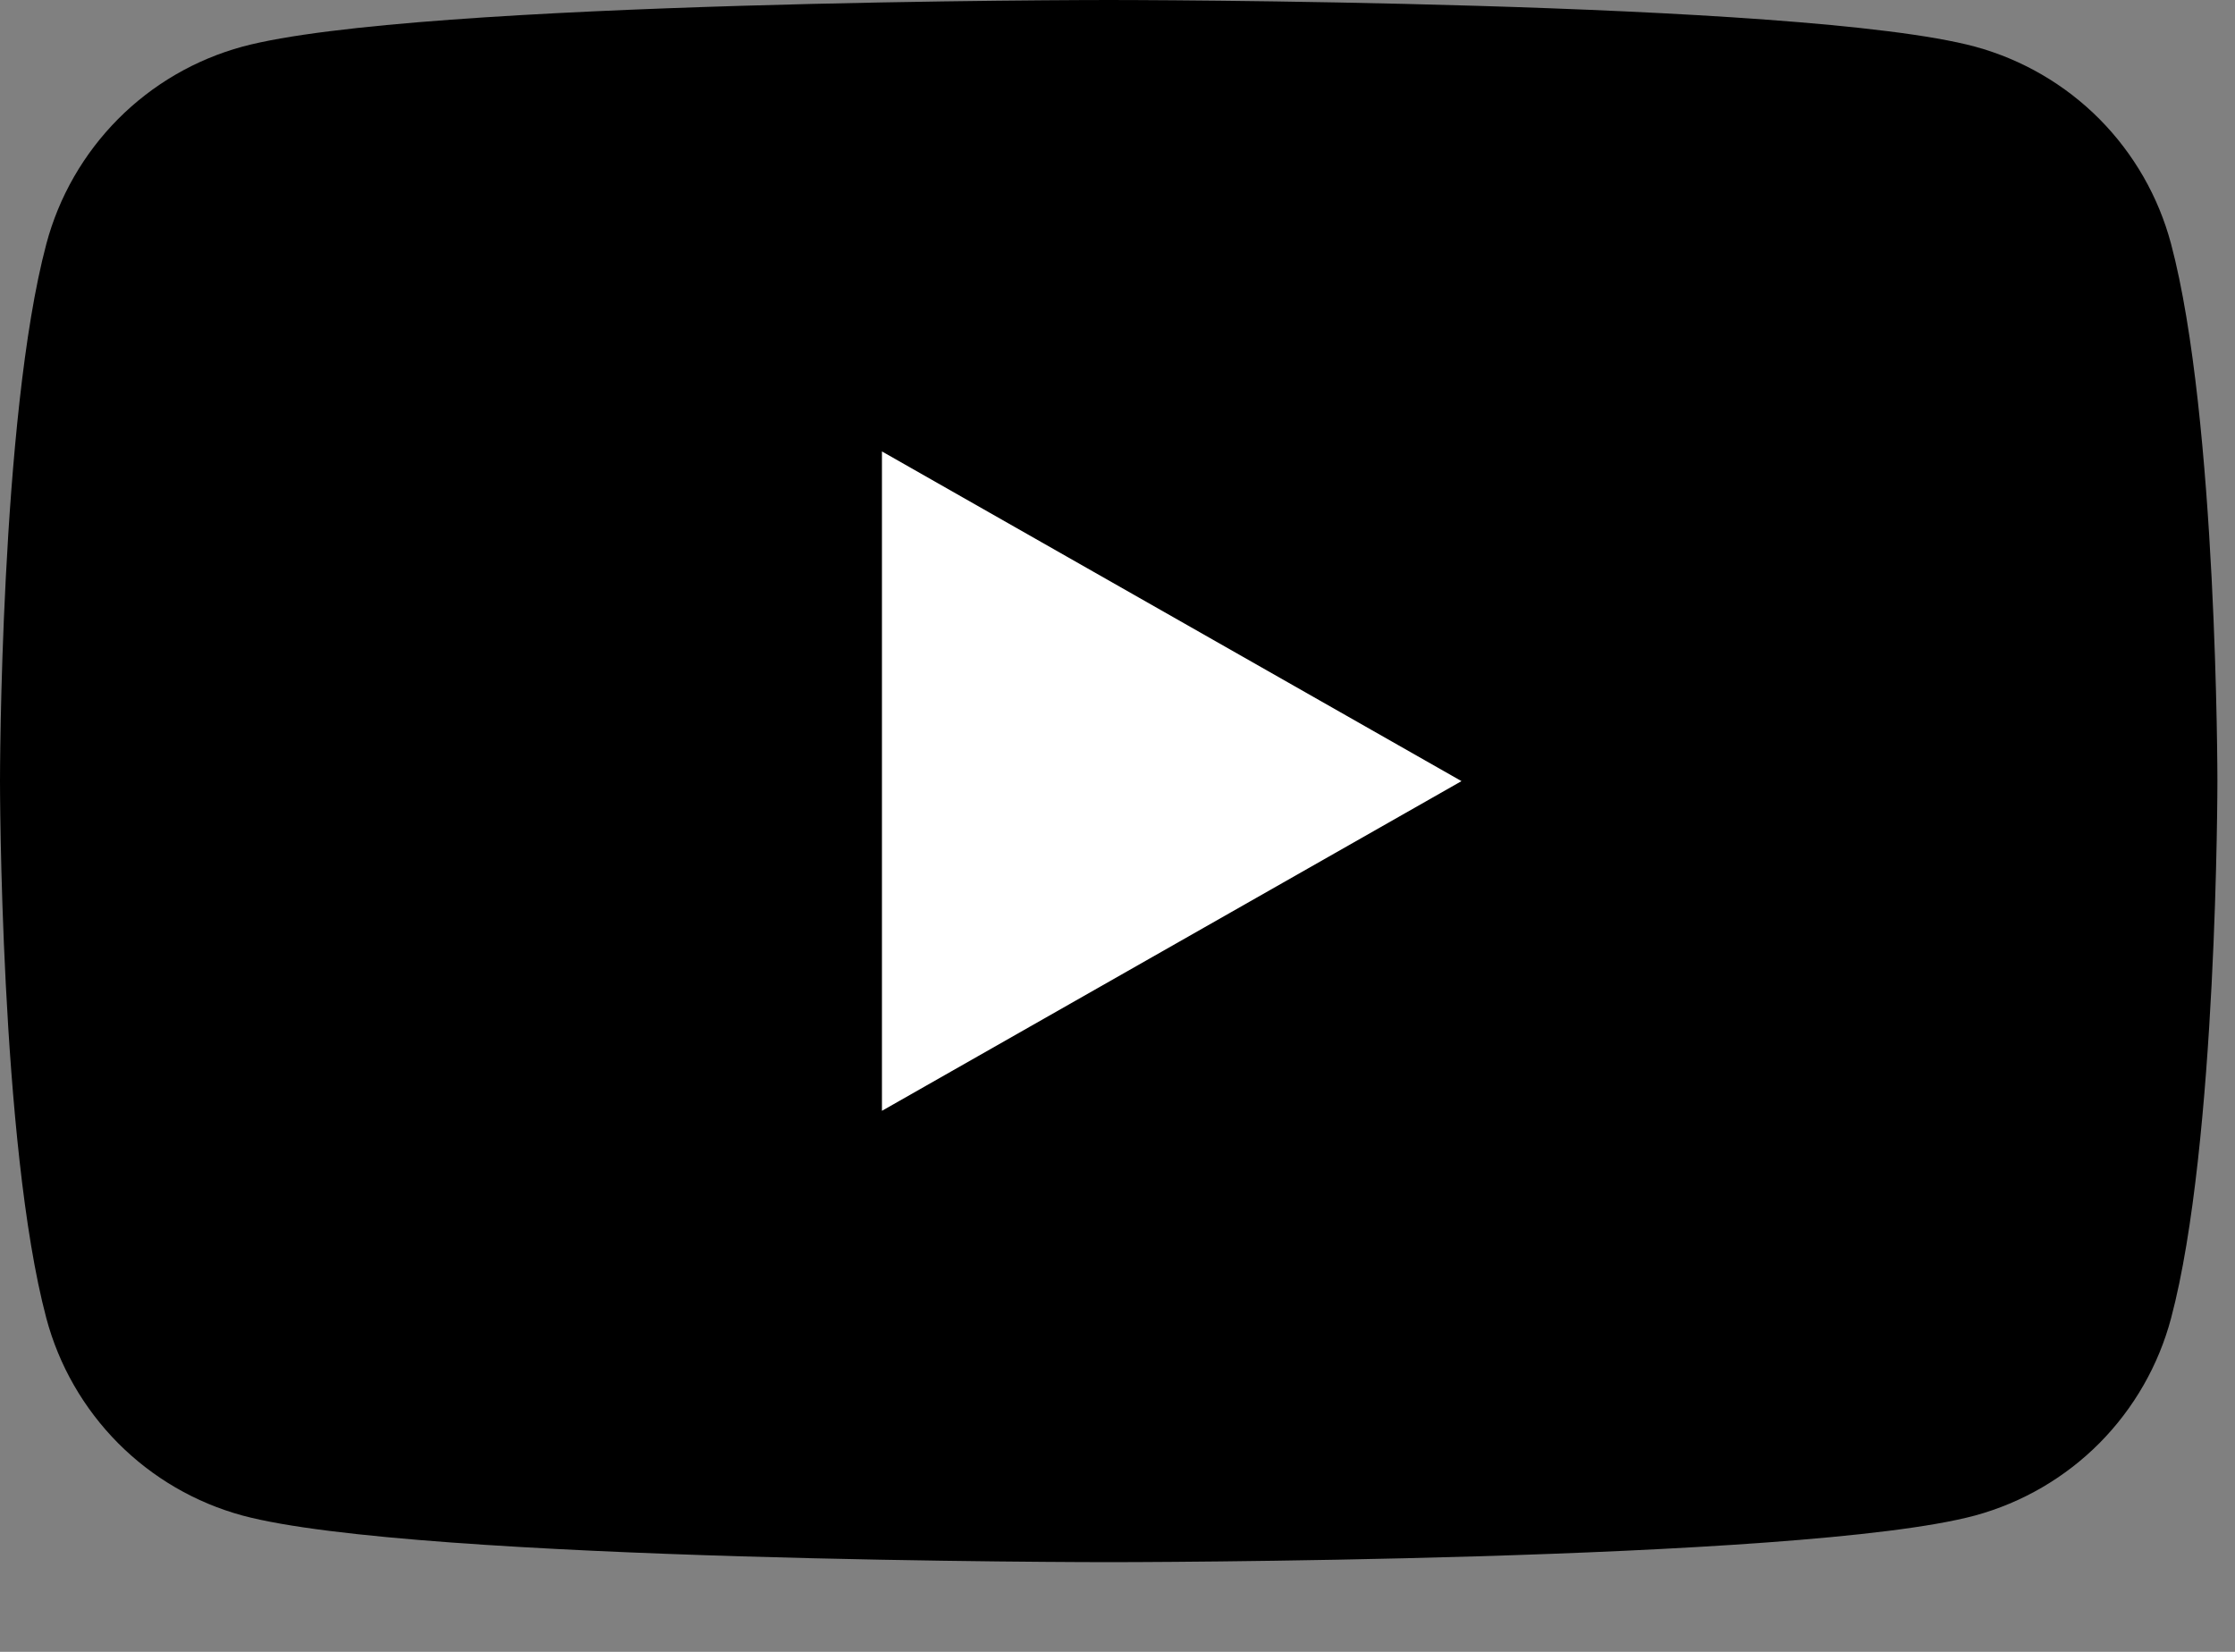
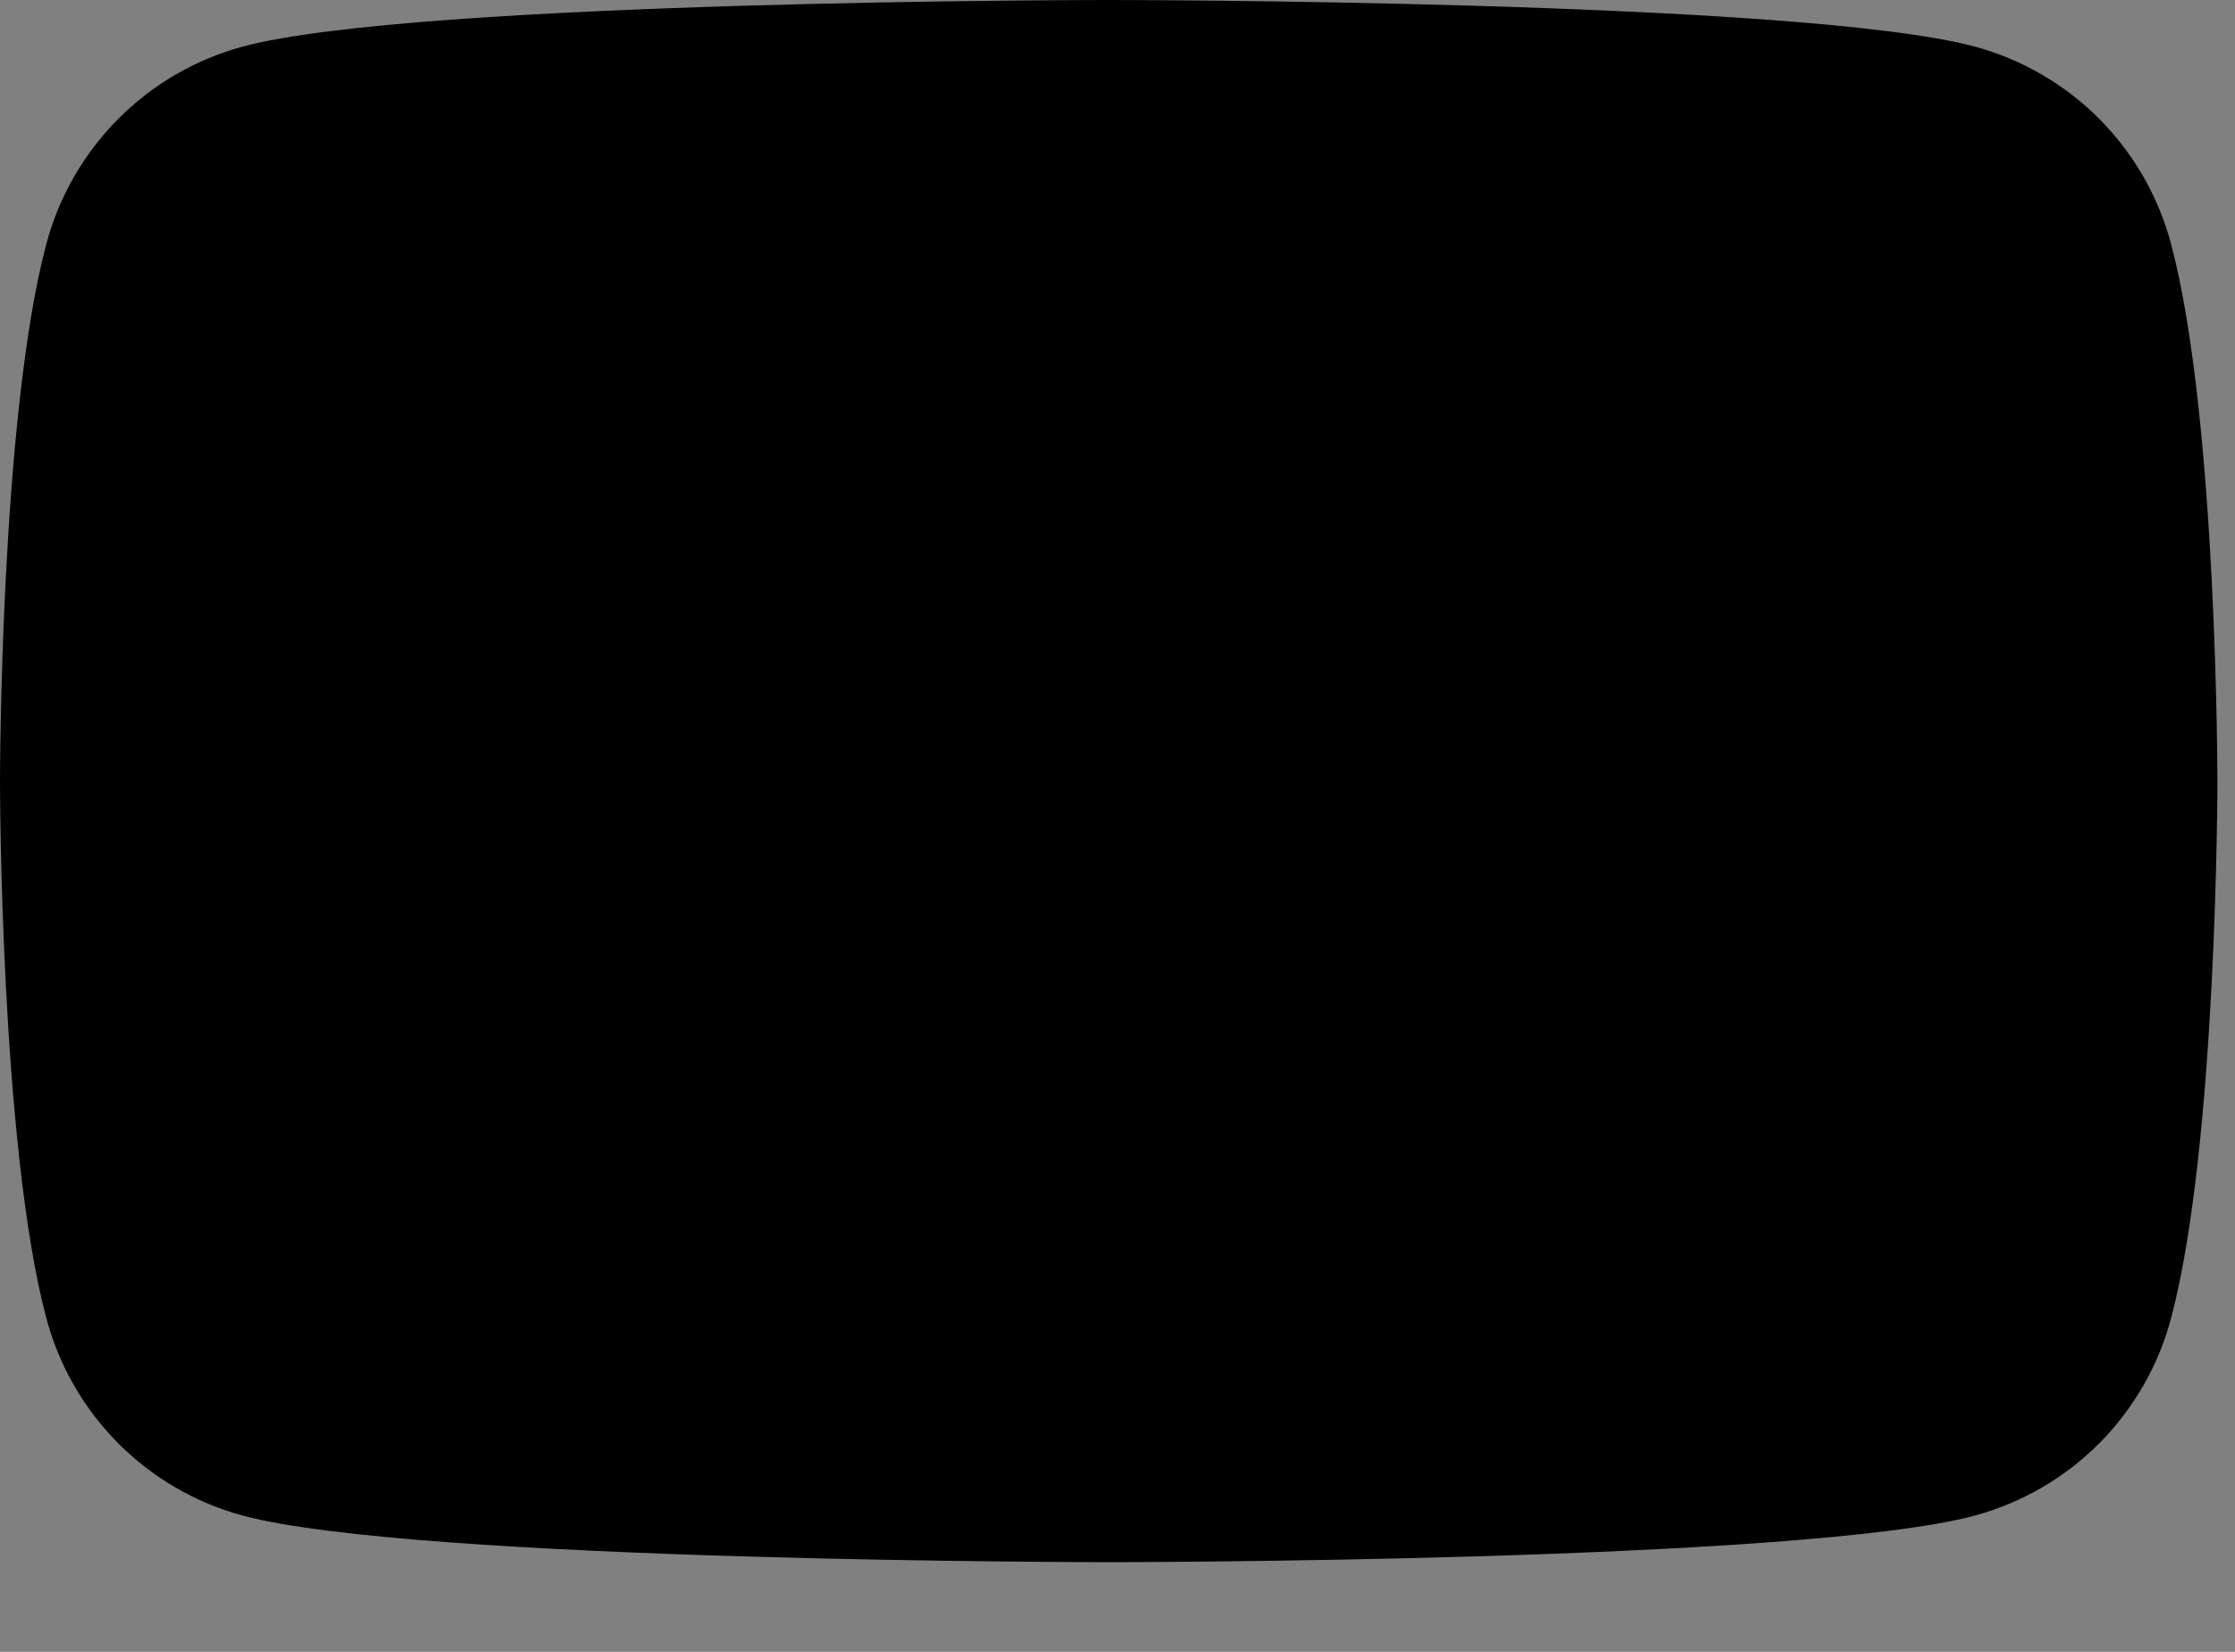
<svg xmlns="http://www.w3.org/2000/svg" width="23" height="17" viewBox="0 0 23 17" fill="none">
  <rect x="0" y="0" width="23" height="17" fill="#808080" stroke="none" />
  <path d="M22.342 2.51C22.213 2.025 21.959 1.582 21.605 1.225C21.251 0.869 20.809 0.612 20.325 0.48C18.541 5.66717e-08 11.41 0 11.41 0C11.41 0 4.279 5.66717e-08 2.495 0.48C2.01 0.612 1.569 0.869 1.215 1.225C0.861 1.582 0.606 2.025 0.477 2.51C0 4.302 0 8.039 0 8.039C0 8.039 0 11.775 0.477 13.567C0.606 14.052 0.861 14.495 1.215 14.852C1.569 15.208 2.01 15.465 2.495 15.597C4.279 16.077 11.41 16.077 11.41 16.077C11.41 16.077 18.541 16.077 20.325 15.597C20.809 15.465 21.251 15.208 21.605 14.852C21.959 14.495 22.213 14.052 22.342 13.567C22.819 11.775 22.819 8.039 22.819 8.039C22.819 8.039 22.819 4.302 22.342 2.51Z" fill="black" />
-   <path d="M9.076 11.432V4.646L15.04 8.039L9.076 11.432Z" fill="white" />
</svg>